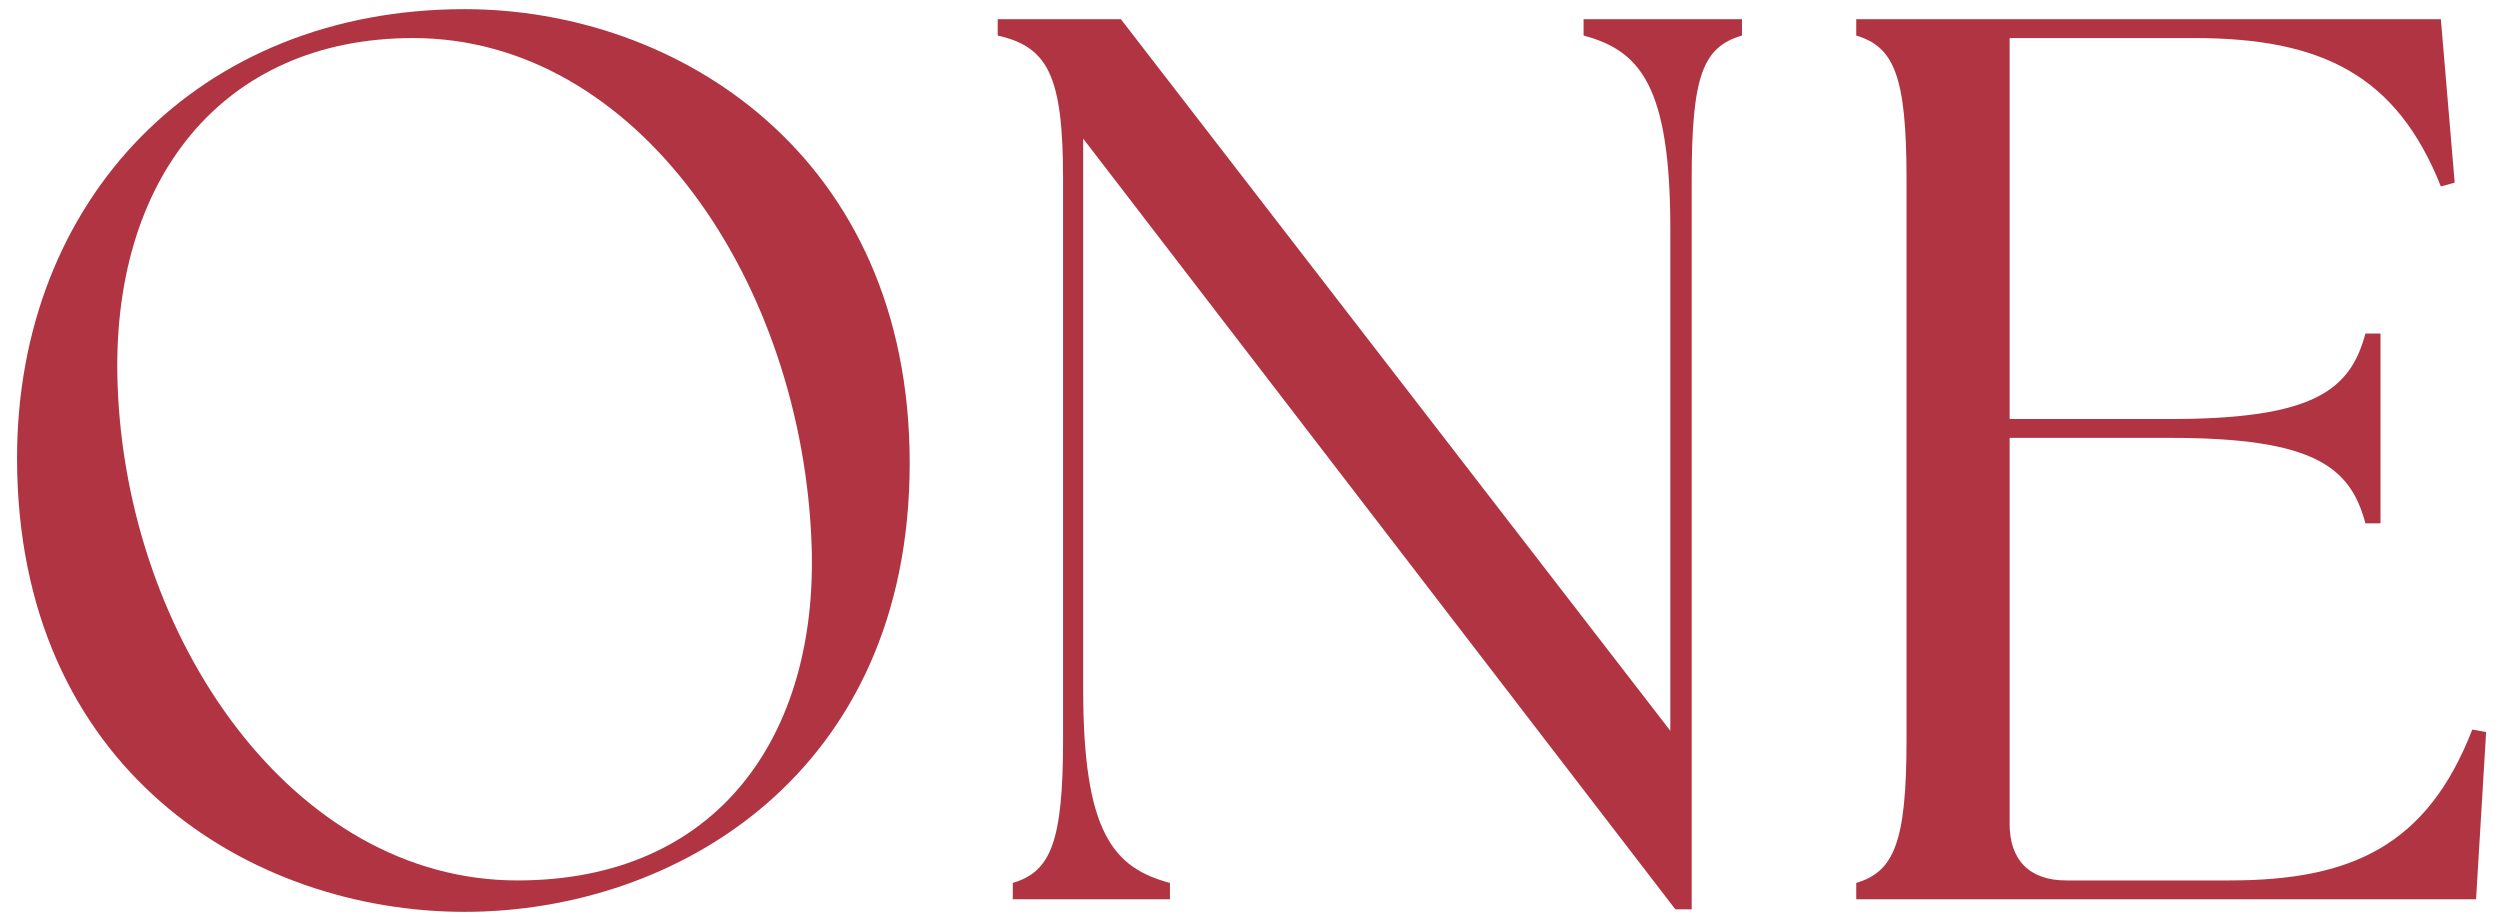
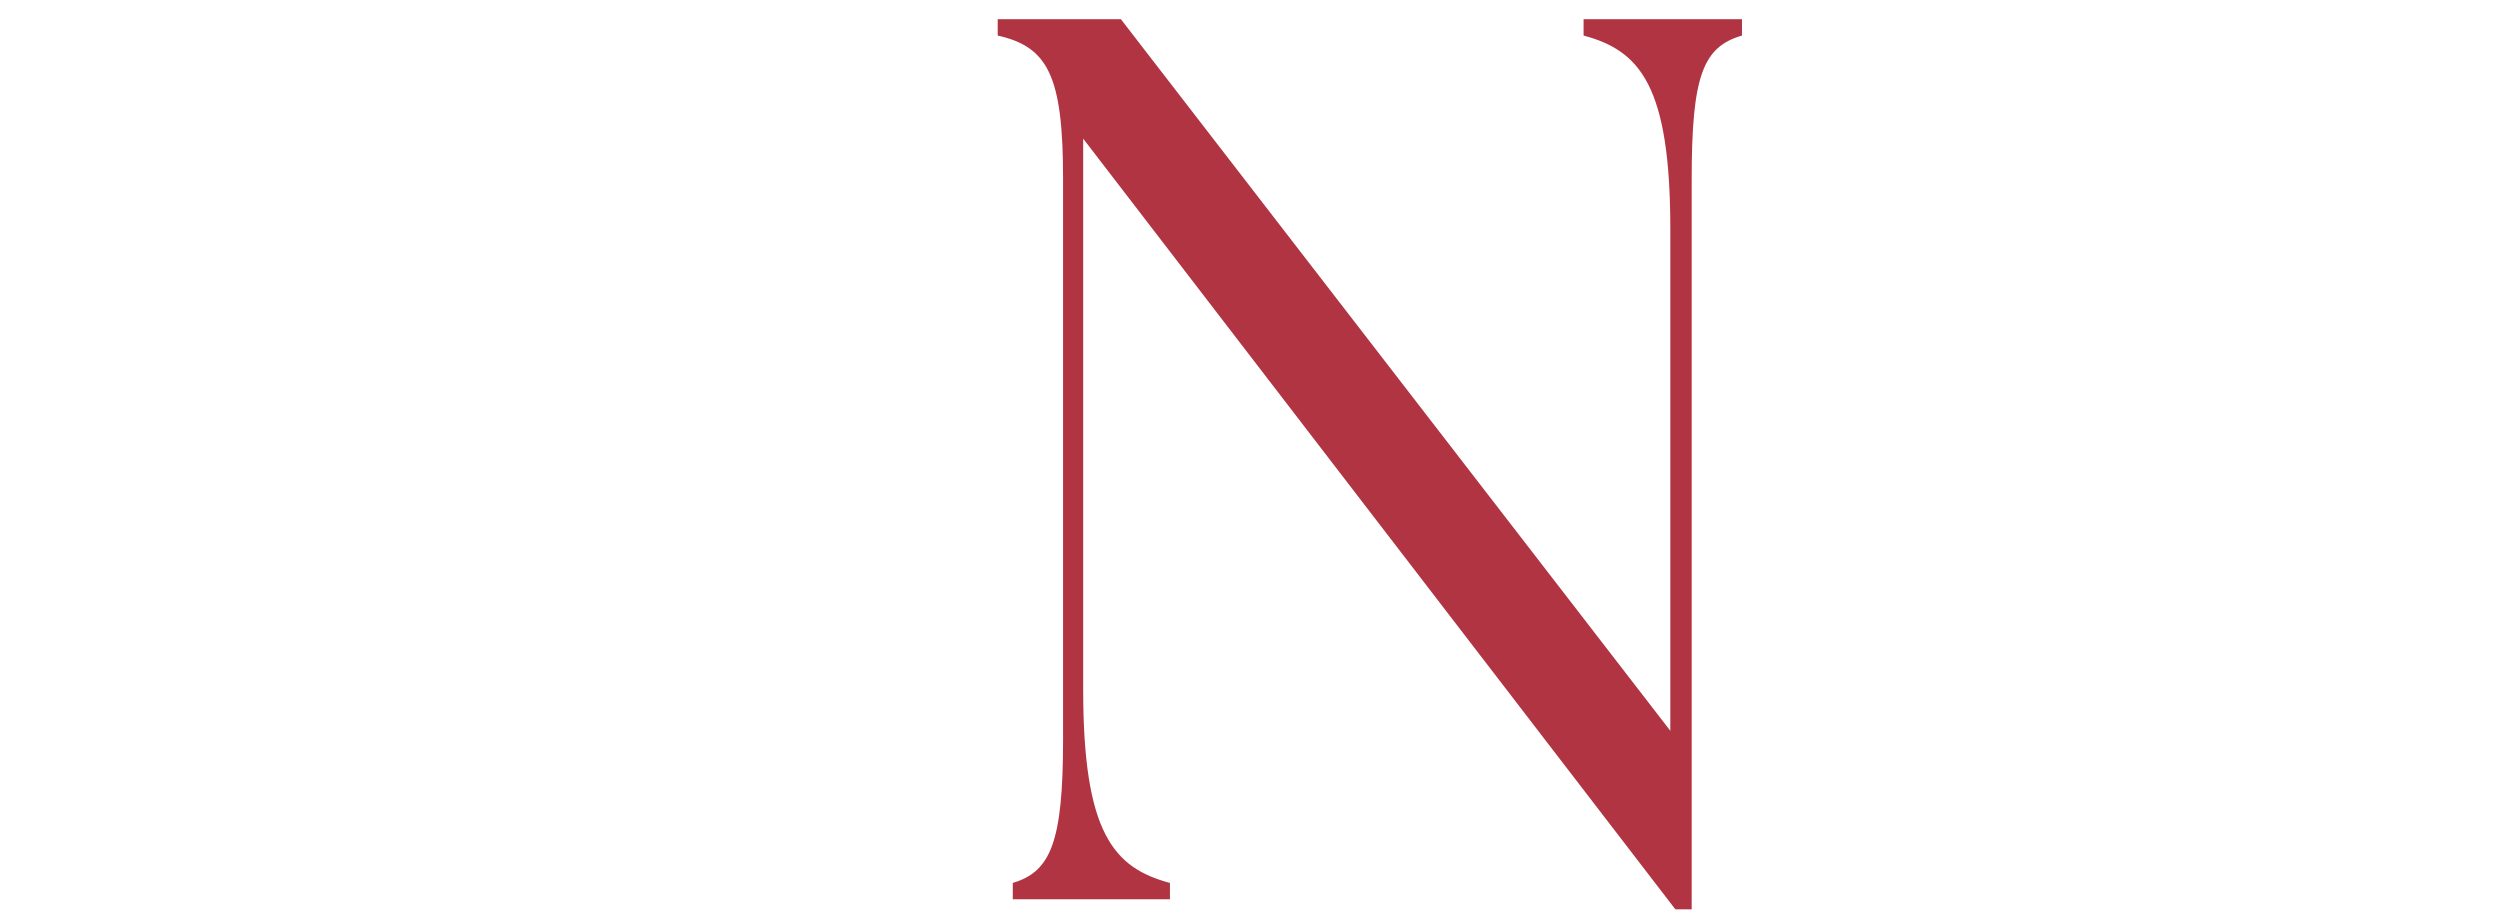
<svg xmlns="http://www.w3.org/2000/svg" width="139" height="51" viewBox="0 0 139 51" fill="none">
-   <path d="M25.834 50.699C13.95 50.699 0.948 42.8 0.948 25.464C0.948 11.134 11.014 0.509 25.834 0.509C37.647 0.509 50.579 8.617 50.579 25.744C50.579 43.01 37.577 50.699 25.834 50.699ZM28.77 48.952C39.954 48.952 45.476 40.843 45.127 30.357C44.638 15.748 35.48 2.116 22.968 2.116C12.342 2.116 6.121 10.015 6.54 21.41C7.03 35.46 16.257 48.952 28.77 48.952Z" fill="#B13443" />
  <path d="M93.15 50.559L60.225 7.709V38.326C60.225 46.295 61.903 48.252 65.049 49.091V50H56.311V49.091C58.408 48.462 59.107 46.854 59.107 41.122V9.946C59.107 4.214 58.268 2.606 55.472 1.977V1.068H62.322L92.87 40.633V12.742C92.87 4.773 91.192 2.816 88.047 1.977V1.068H96.854V1.977C94.687 2.606 94.058 4.214 94.058 9.946V50.559H93.15Z" fill="#B13443" />
-   <path d="M137.669 50H103.207V49.091C105.304 48.462 106.003 46.854 106.003 41.122V9.946C106.003 4.214 105.304 2.606 103.207 1.977V1.068H135.712L136.481 10.155L135.712 10.365C133.265 4.214 129.141 2.116 122.011 2.116H111.735V23.297H120.683C128.652 23.297 130.679 21.689 131.518 18.544H132.356V29.099H131.518C130.679 25.953 128.652 24.346 120.683 24.346H111.735V45.806C111.735 47.833 112.853 48.952 114.881 48.952H123.968C130.679 48.952 134.943 47.064 137.459 40.563L138.228 40.703L137.669 50Z" fill="#B13443" />
</svg>